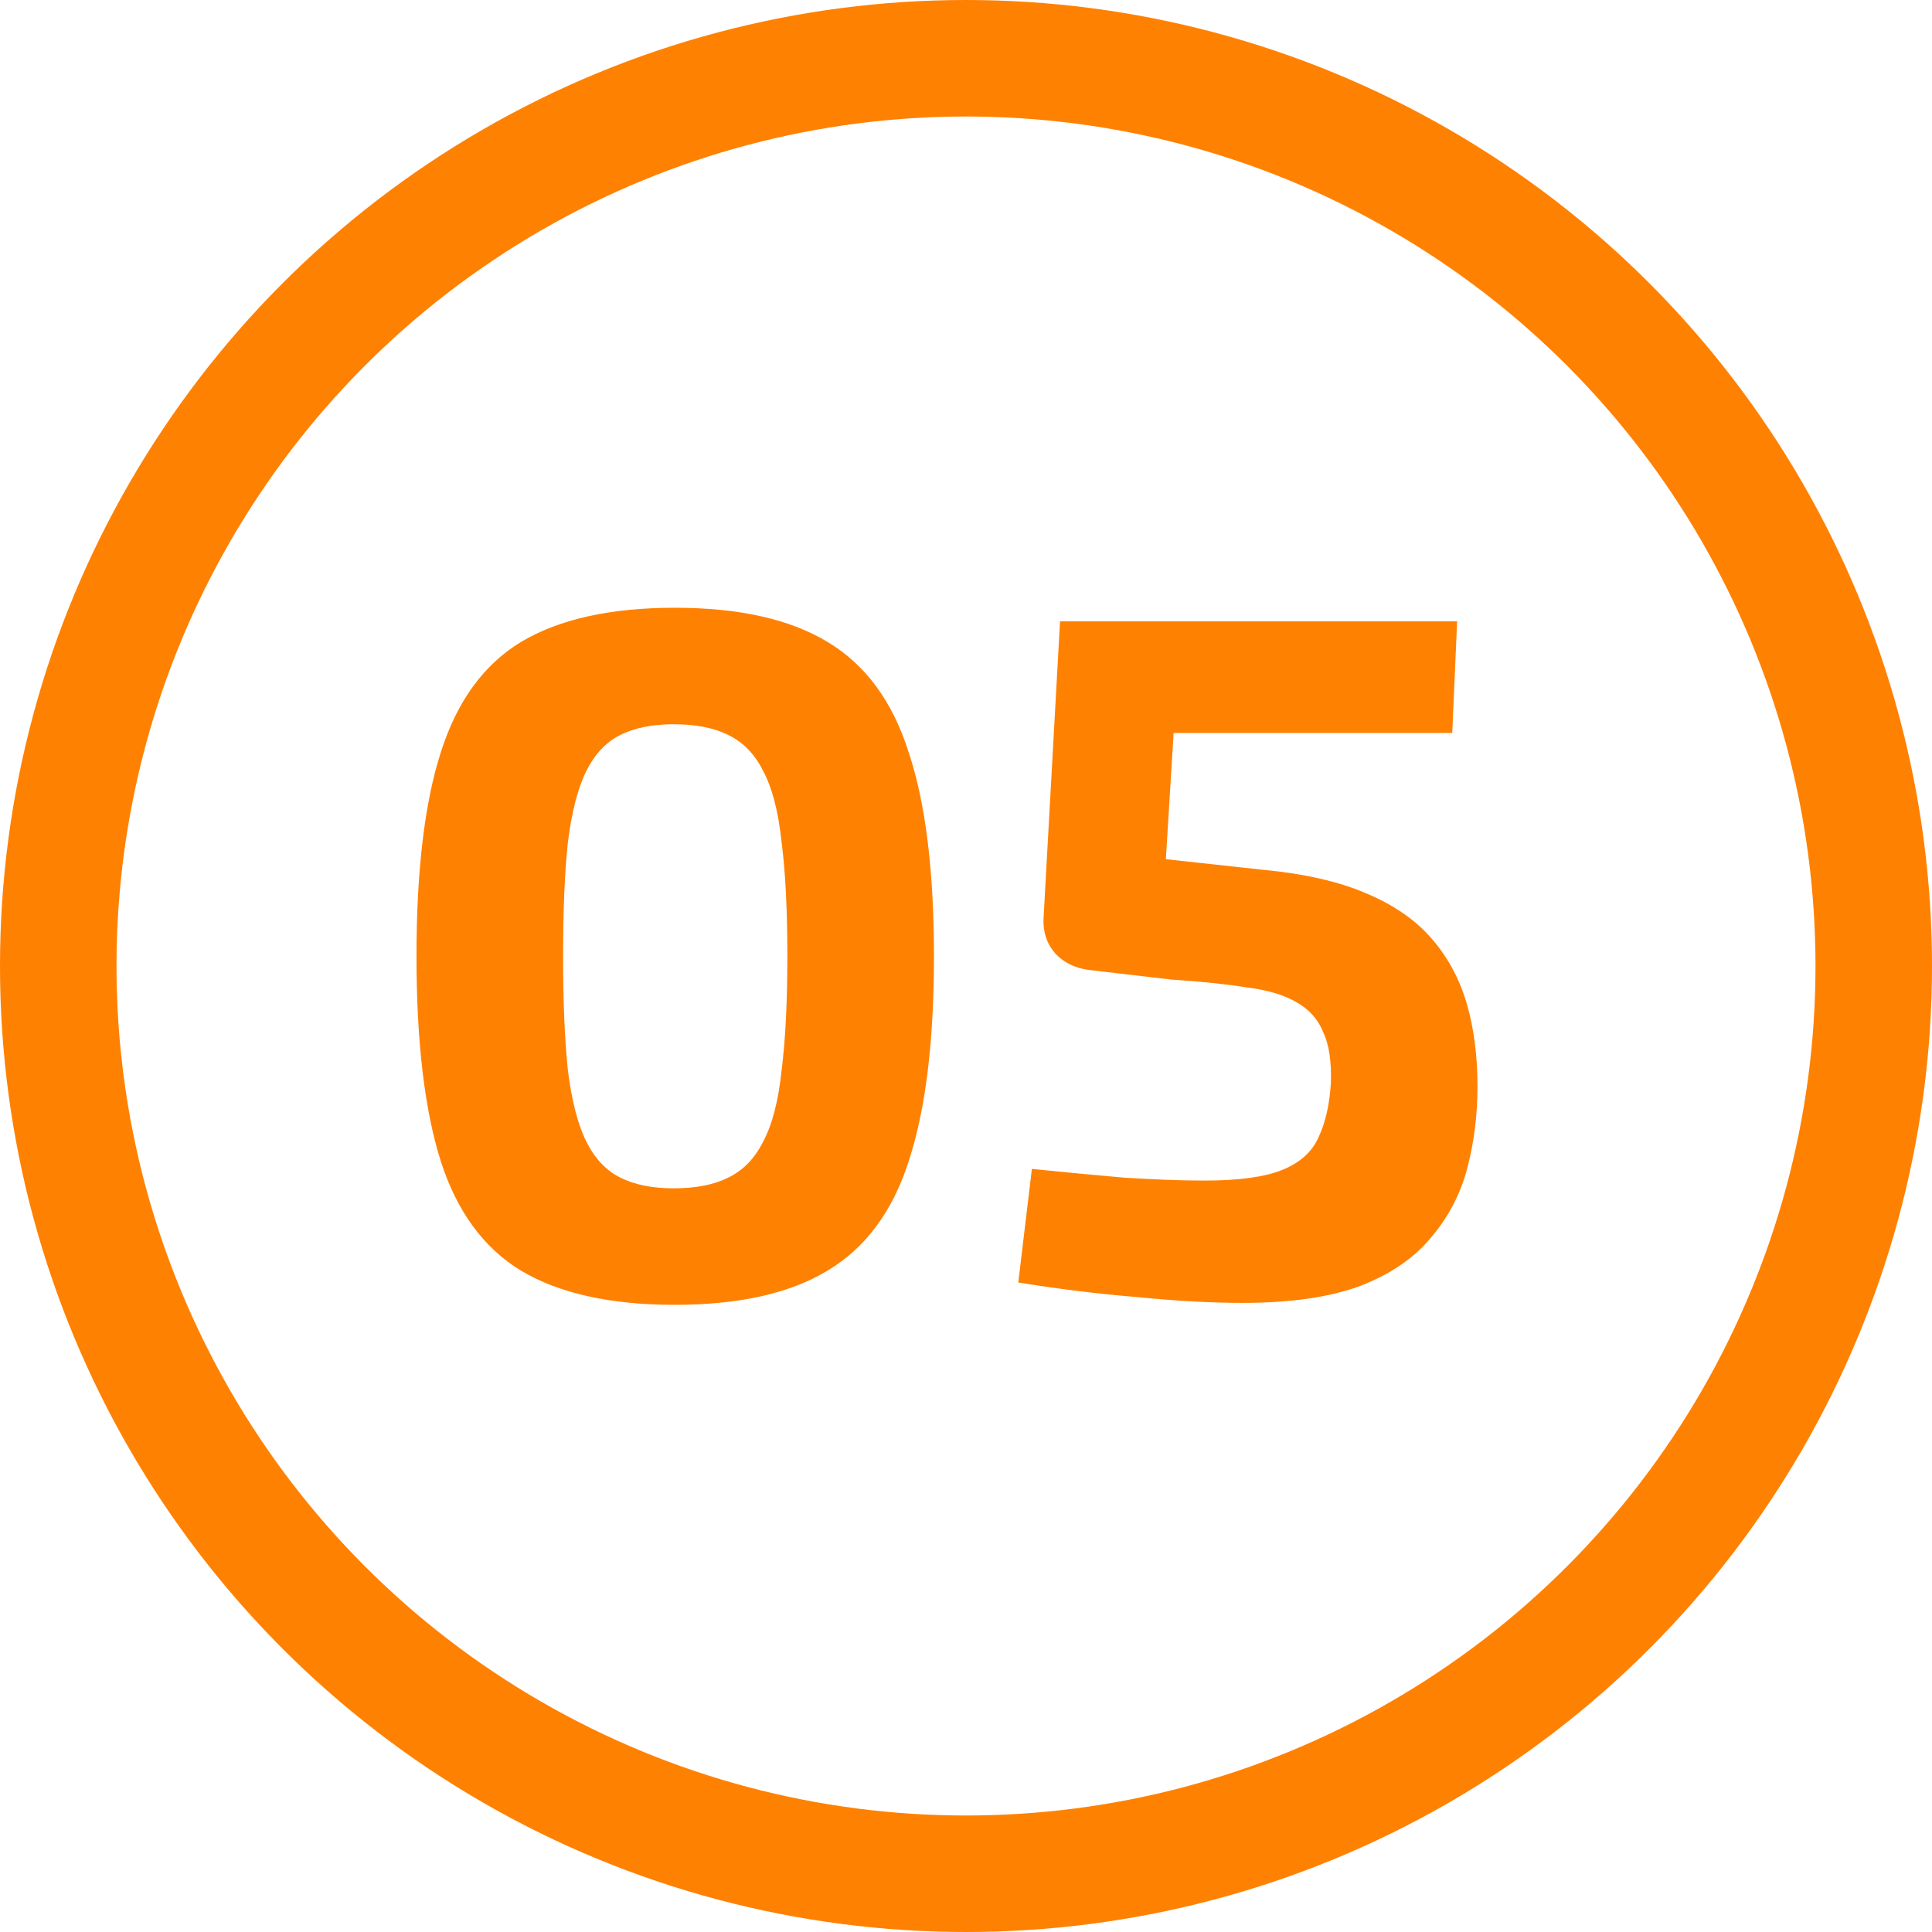
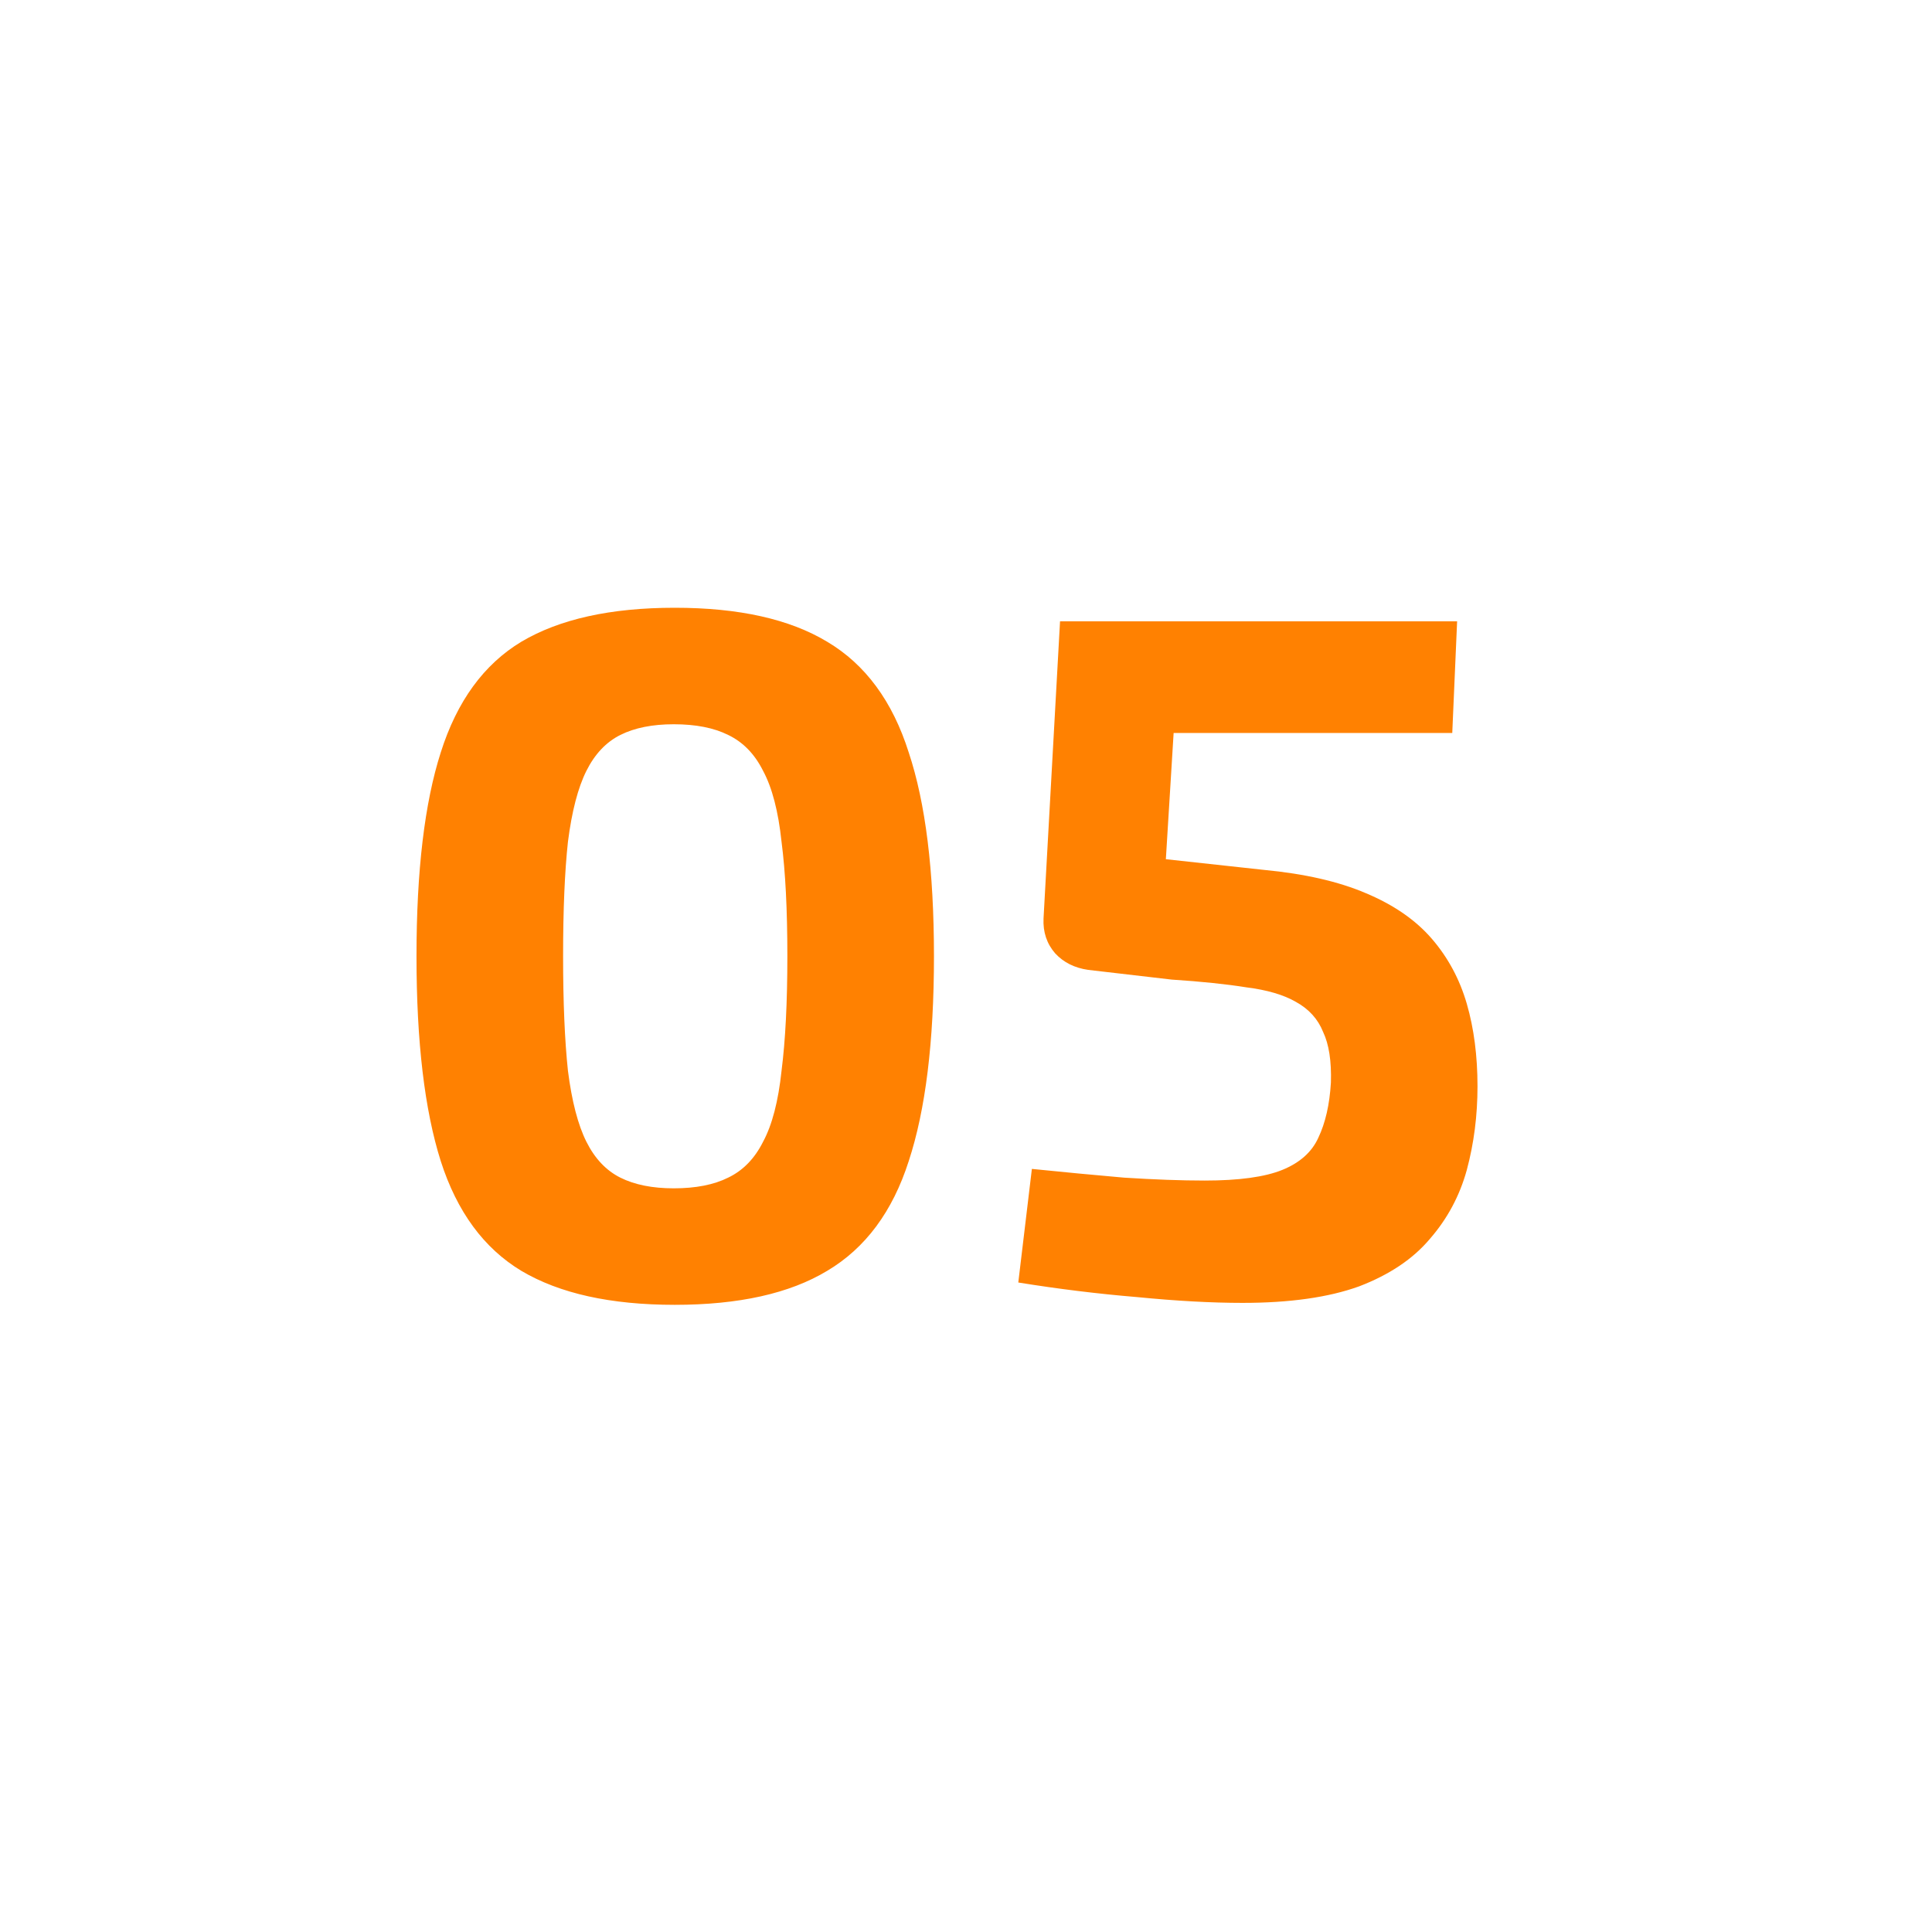
<svg xmlns="http://www.w3.org/2000/svg" width="199" height="199" viewBox="0 0 199 199" fill="none">
  <path d="M69.5 62.6C76.1 62.6 81.333 63.767 85.2 66.1C89.133 68.433 91.933 72.233 93.6 77.5C95.333 82.7 96.2 89.7 96.2 98.5C96.2 107.3 95.333 114.333 93.6 119.6C91.933 124.8 89.133 128.567 85.2 130.9C81.333 133.233 76.1 134.4 69.5 134.4C62.9 134.4 57.633 133.233 53.7 130.9C49.833 128.567 47.067 124.8 45.4 119.6C43.733 114.333 42.9 107.3 42.9 98.5C42.9 89.7 43.733 82.7 45.4 77.5C47.067 72.233 49.833 68.433 53.7 66.1C57.633 63.767 62.9 62.6 69.5 62.6ZM69.4 74.6C67.2 74.6 65.367 74.967 63.9 75.7C62.433 76.433 61.267 77.667 60.4 79.4C59.533 81.133 58.9 83.567 58.5 86.7C58.167 89.767 58 93.7 58 98.5C58 103.233 58.167 107.167 58.5 110.3C58.9 113.433 59.533 115.867 60.4 117.6C61.267 119.333 62.433 120.567 63.9 121.3C65.367 122.033 67.2 122.4 69.4 122.4C71.667 122.4 73.533 122.033 75 121.3C76.533 120.567 77.733 119.333 78.6 117.6C79.533 115.867 80.167 113.433 80.5 110.3C80.9 107.167 81.1 103.233 81.1 98.5C81.1 93.7 80.9 89.767 80.5 86.7C80.167 83.567 79.533 81.133 78.6 79.4C77.733 77.667 76.533 76.433 75 75.7C73.533 74.967 71.667 74.6 69.4 74.6ZM150.086 64L149.586 75.5H120.886L120.086 88.5L130.186 89.6C134.386 90 137.886 90.8 140.686 92C143.553 93.2 145.819 94.767 147.486 96.7C149.153 98.633 150.353 100.867 151.086 103.4C151.819 105.933 152.186 108.767 152.186 111.9C152.186 114.9 151.819 117.767 151.086 120.5C150.353 123.167 149.086 125.533 147.286 127.6C145.553 129.667 143.119 131.3 139.986 132.5C136.853 133.633 132.853 134.2 127.986 134.2C124.786 134.2 121.153 134 117.086 133.6C113.086 133.267 109.019 132.767 104.886 132.1L106.286 120.4C109.553 120.733 112.719 121.033 115.786 121.3C118.919 121.5 121.686 121.6 124.086 121.6C127.619 121.6 130.286 121.233 132.086 120.5C133.886 119.767 135.119 118.667 135.786 117.2C136.519 115.667 136.953 113.767 137.086 111.5C137.153 109.3 136.886 107.567 136.286 106.3C135.753 104.967 134.819 103.933 133.486 103.2C132.219 102.467 130.519 101.967 128.386 101.7C126.319 101.367 123.753 101.1 120.686 100.9L112.086 99.9C110.686 99.7 109.553 99.133 108.686 98.2C107.819 97.2 107.419 96 107.486 94.6L109.186 64H150.086Z" fill="#FF8101" />
-   <circle cx="99.5" cy="99.5" r="93.5" stroke="#FF8101" stroke-width="12" />
</svg>